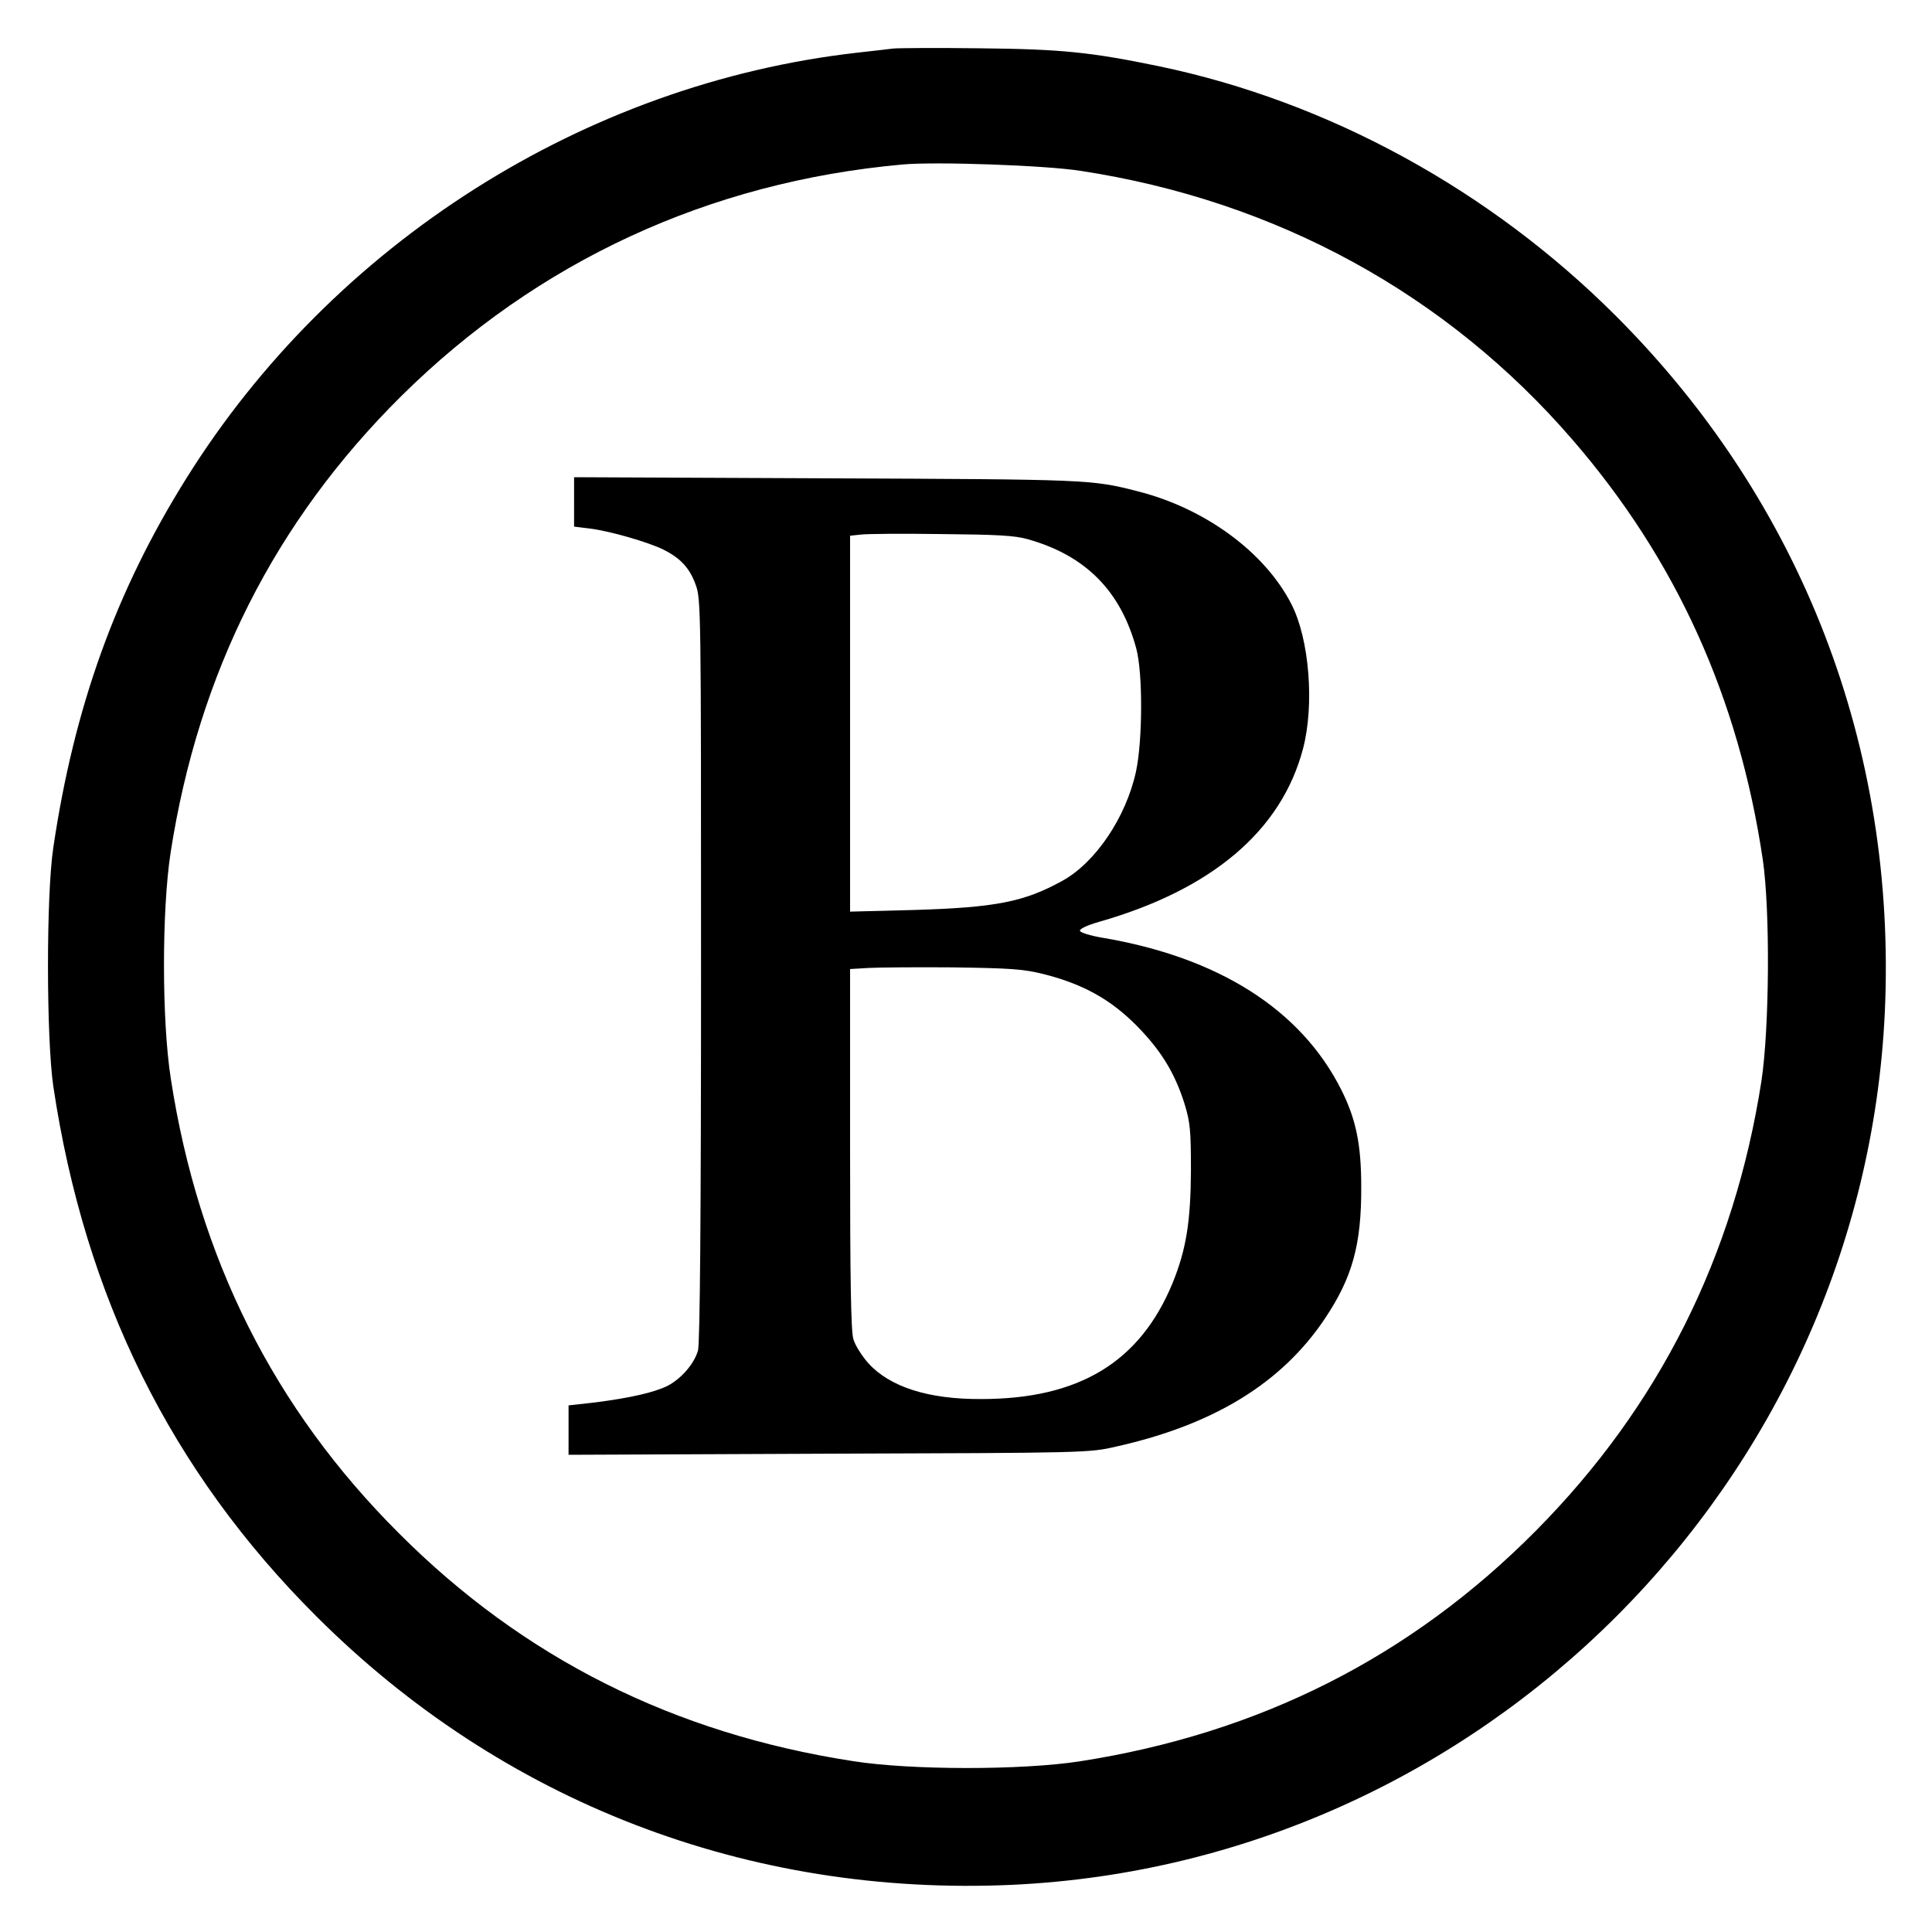
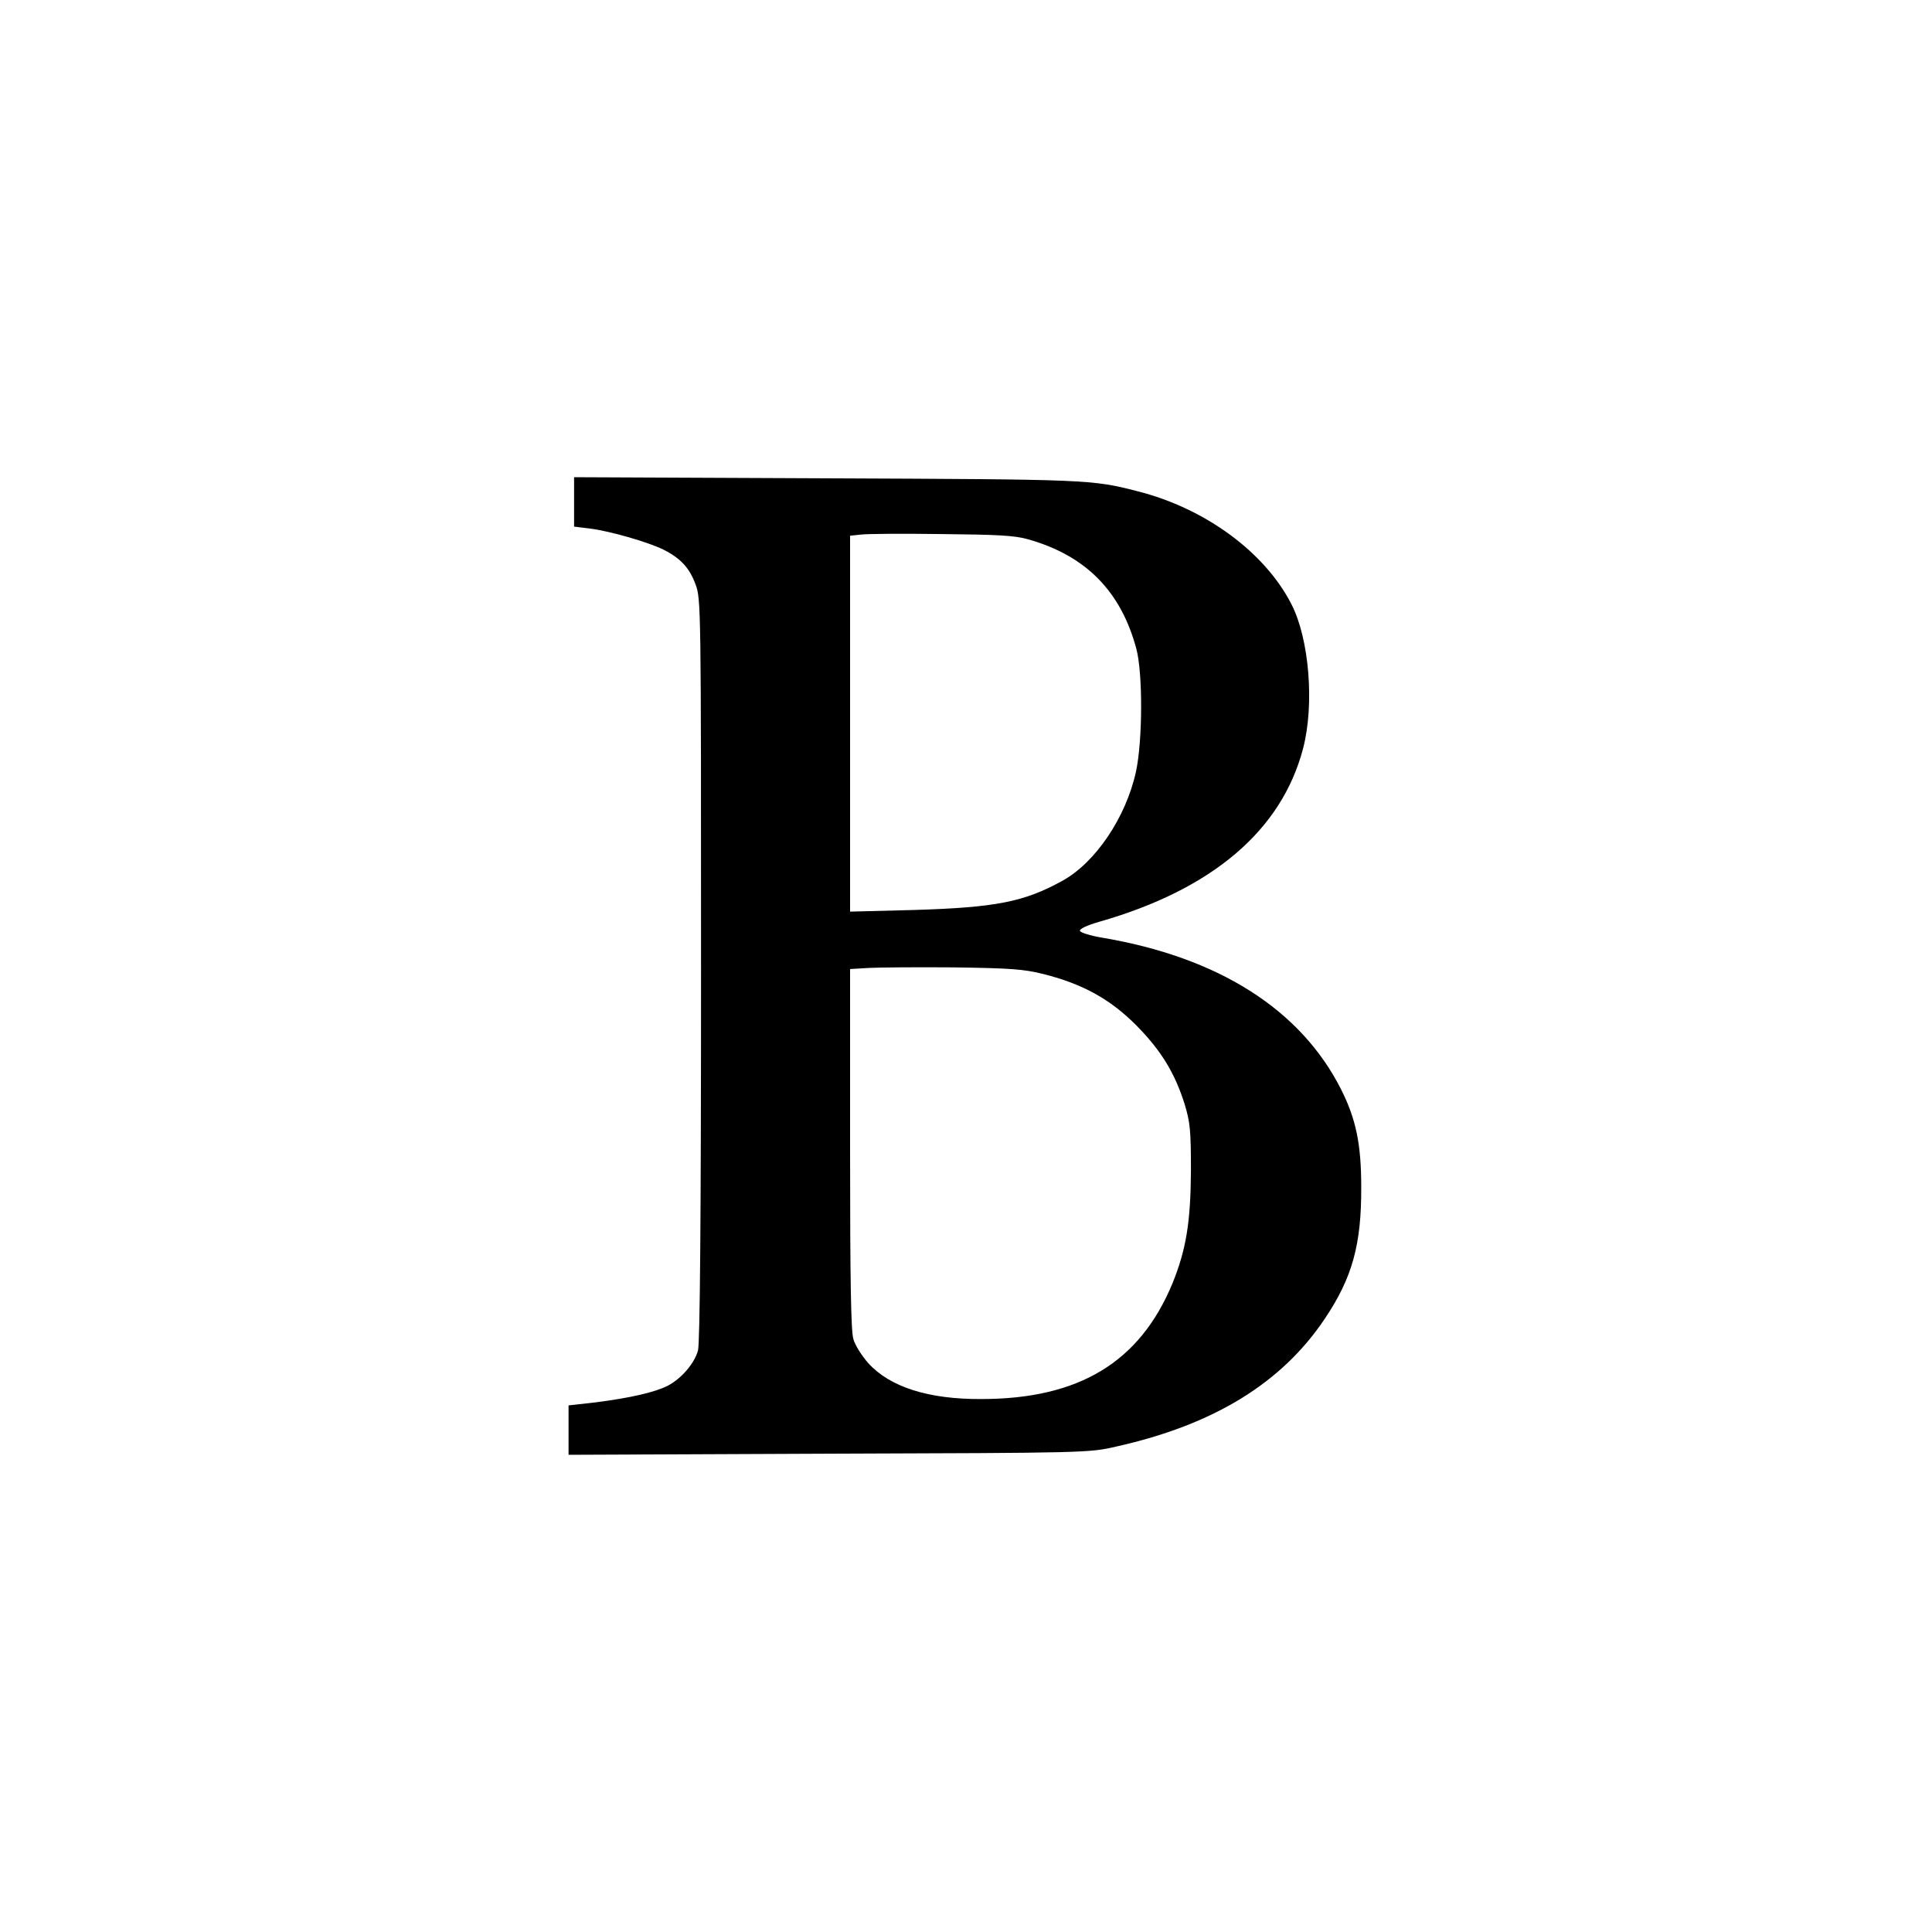
<svg xmlns="http://www.w3.org/2000/svg" version="1.0" width="700pt" height="700pt" viewBox="0 0 700 700" preserveAspectRatio="xMidYMid meet">
  <g transform="translate(0,700) scale(0.1,-0.1)" fill="#000000" stroke="none">
-     <path d="M3235 6824 c-16 -2 -75 -9 -130 -15 -986 -112 -1899 -691 -2431 -1544 -255 -408 -406 -829 -481 -1337 -26 -175 -25 -690 0 -863 114 -764 427 -1396 952 -1920 674 -674 1566 -1018 2524 -974 1700 80 3080 1460 3160 3160 44 958 -300 1850 -974 2524 -457 457 -1042 777 -1656 905 -247 51 -352 62 -649 65 -157 2 -298 1 -315 -1z m680 -443 c709 -108 1328 -447 1784 -976 375 -434 601 -934 688 -1520 27 -185 24 -611 -5 -802 -99 -636 -371 -1179 -817 -1629 -454 -458 -1003 -735 -1655 -836 -210 -32 -609 -32 -819 1 -649 100 -1194 373 -1646 826 -453 452 -726 997 -826 1646 -33 210 -33 609 -1 819 101 652 378 1201 836 1655 493 488 1115 776 1816 839 120 11 519 -3 645 -23z" />
    <path d="M2080 5182 l0 -90 57 -7 c73 -9 211 -49 266 -76 62 -31 95 -66 117 -126 20 -53 20 -78 20 -1396 0 -906 -4 -1354 -11 -1380 -13 -47 -60 -102 -110 -128 -48 -24 -136 -44 -261 -60 l-98 -11 0 -90 0 -89 943 4 c934 3 943 3 1042 26 353 79 599 230 755 463 100 149 133 269 132 478 0 154 -19 245 -72 351 -146 291 -445 481 -869 552 -41 7 -76 18 -78 24 -3 7 24 20 69 33 410 117 661 331 739 627 42 159 23 398 -42 524 -96 188 -312 347 -557 409 -167 43 -180 43 -1129 47 l-913 4 0 -89z m1645 -136 c209 -59 336 -188 392 -396 24 -89 23 -333 -1 -445 -36 -166 -147 -331 -268 -397 -138 -76 -241 -96 -535 -105 l-233 -6 0 681 0 681 38 4 c20 3 152 4 292 2 204 -2 267 -5 315 -19z m55 -1575 c143 -36 242 -91 336 -185 90 -91 140 -172 176 -286 20 -66 23 -95 23 -240 -1 -187 -17 -287 -67 -410 -118 -285 -338 -419 -693 -419 -192 -1 -331 44 -409 130 -23 26 -48 65 -54 87 -9 29 -12 216 -12 690 l0 651 68 4 c37 2 175 3 307 2 206 -3 252 -6 325 -24z" />
  </g>
</svg>